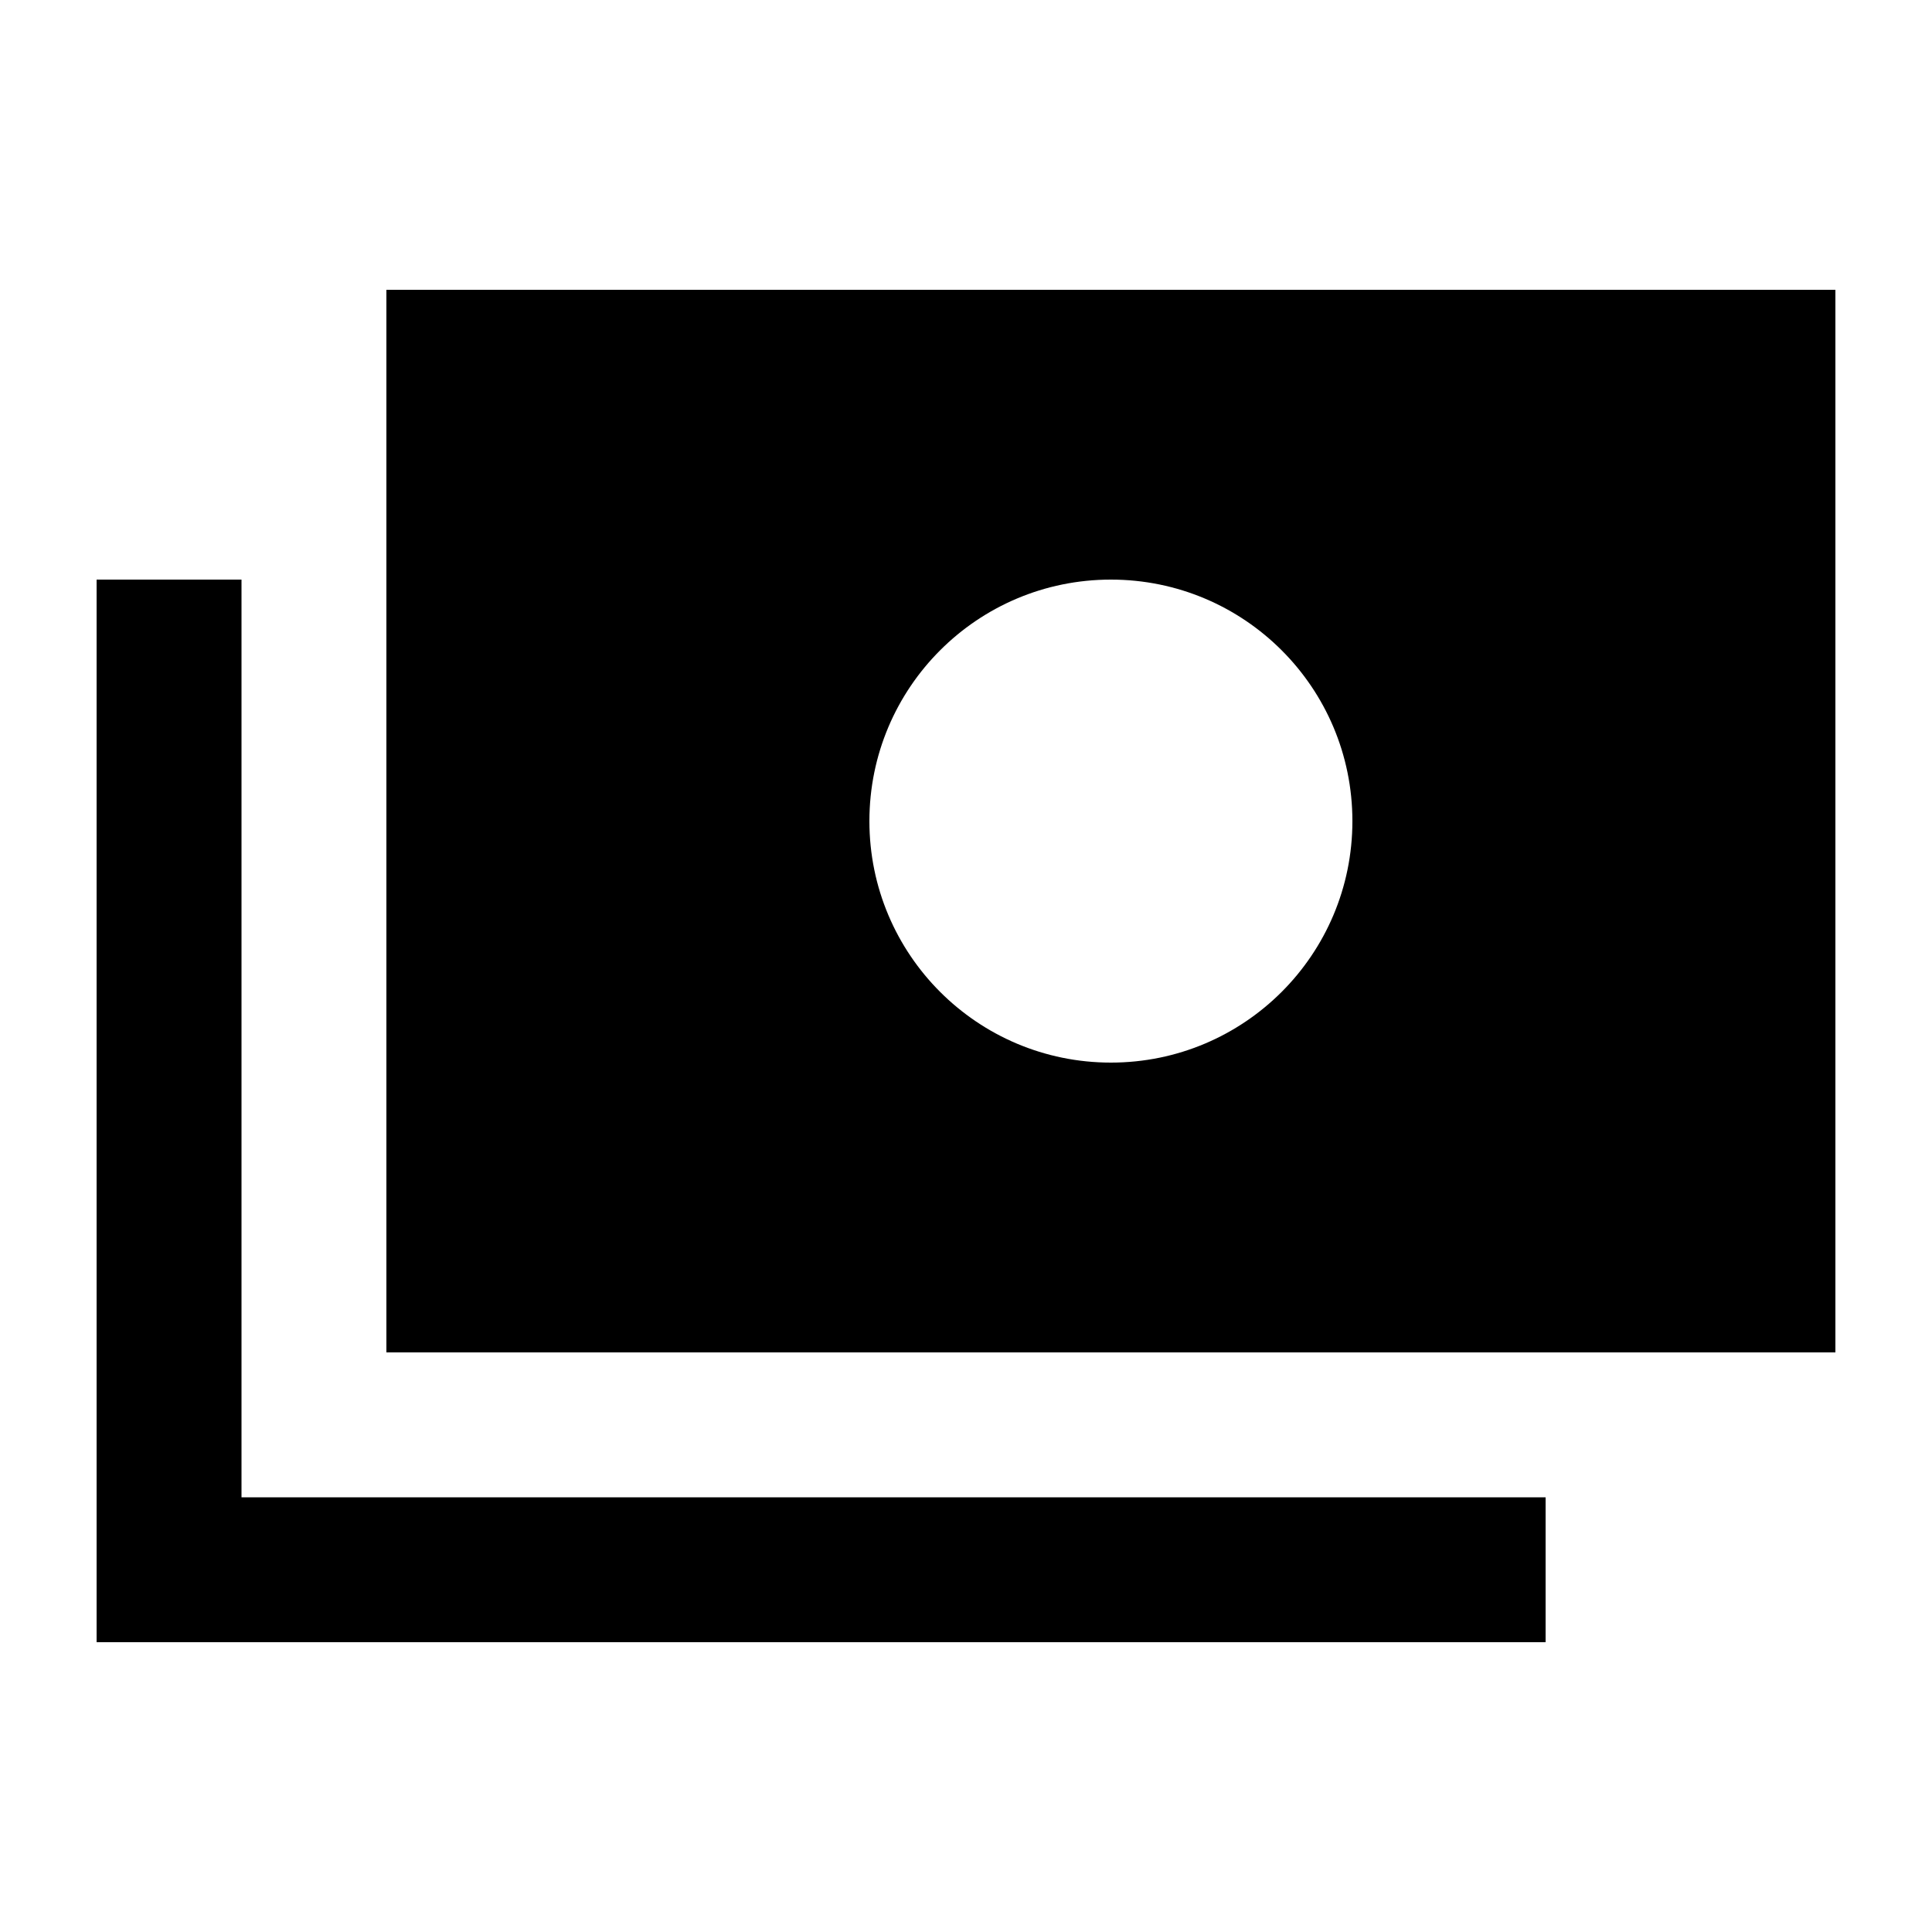
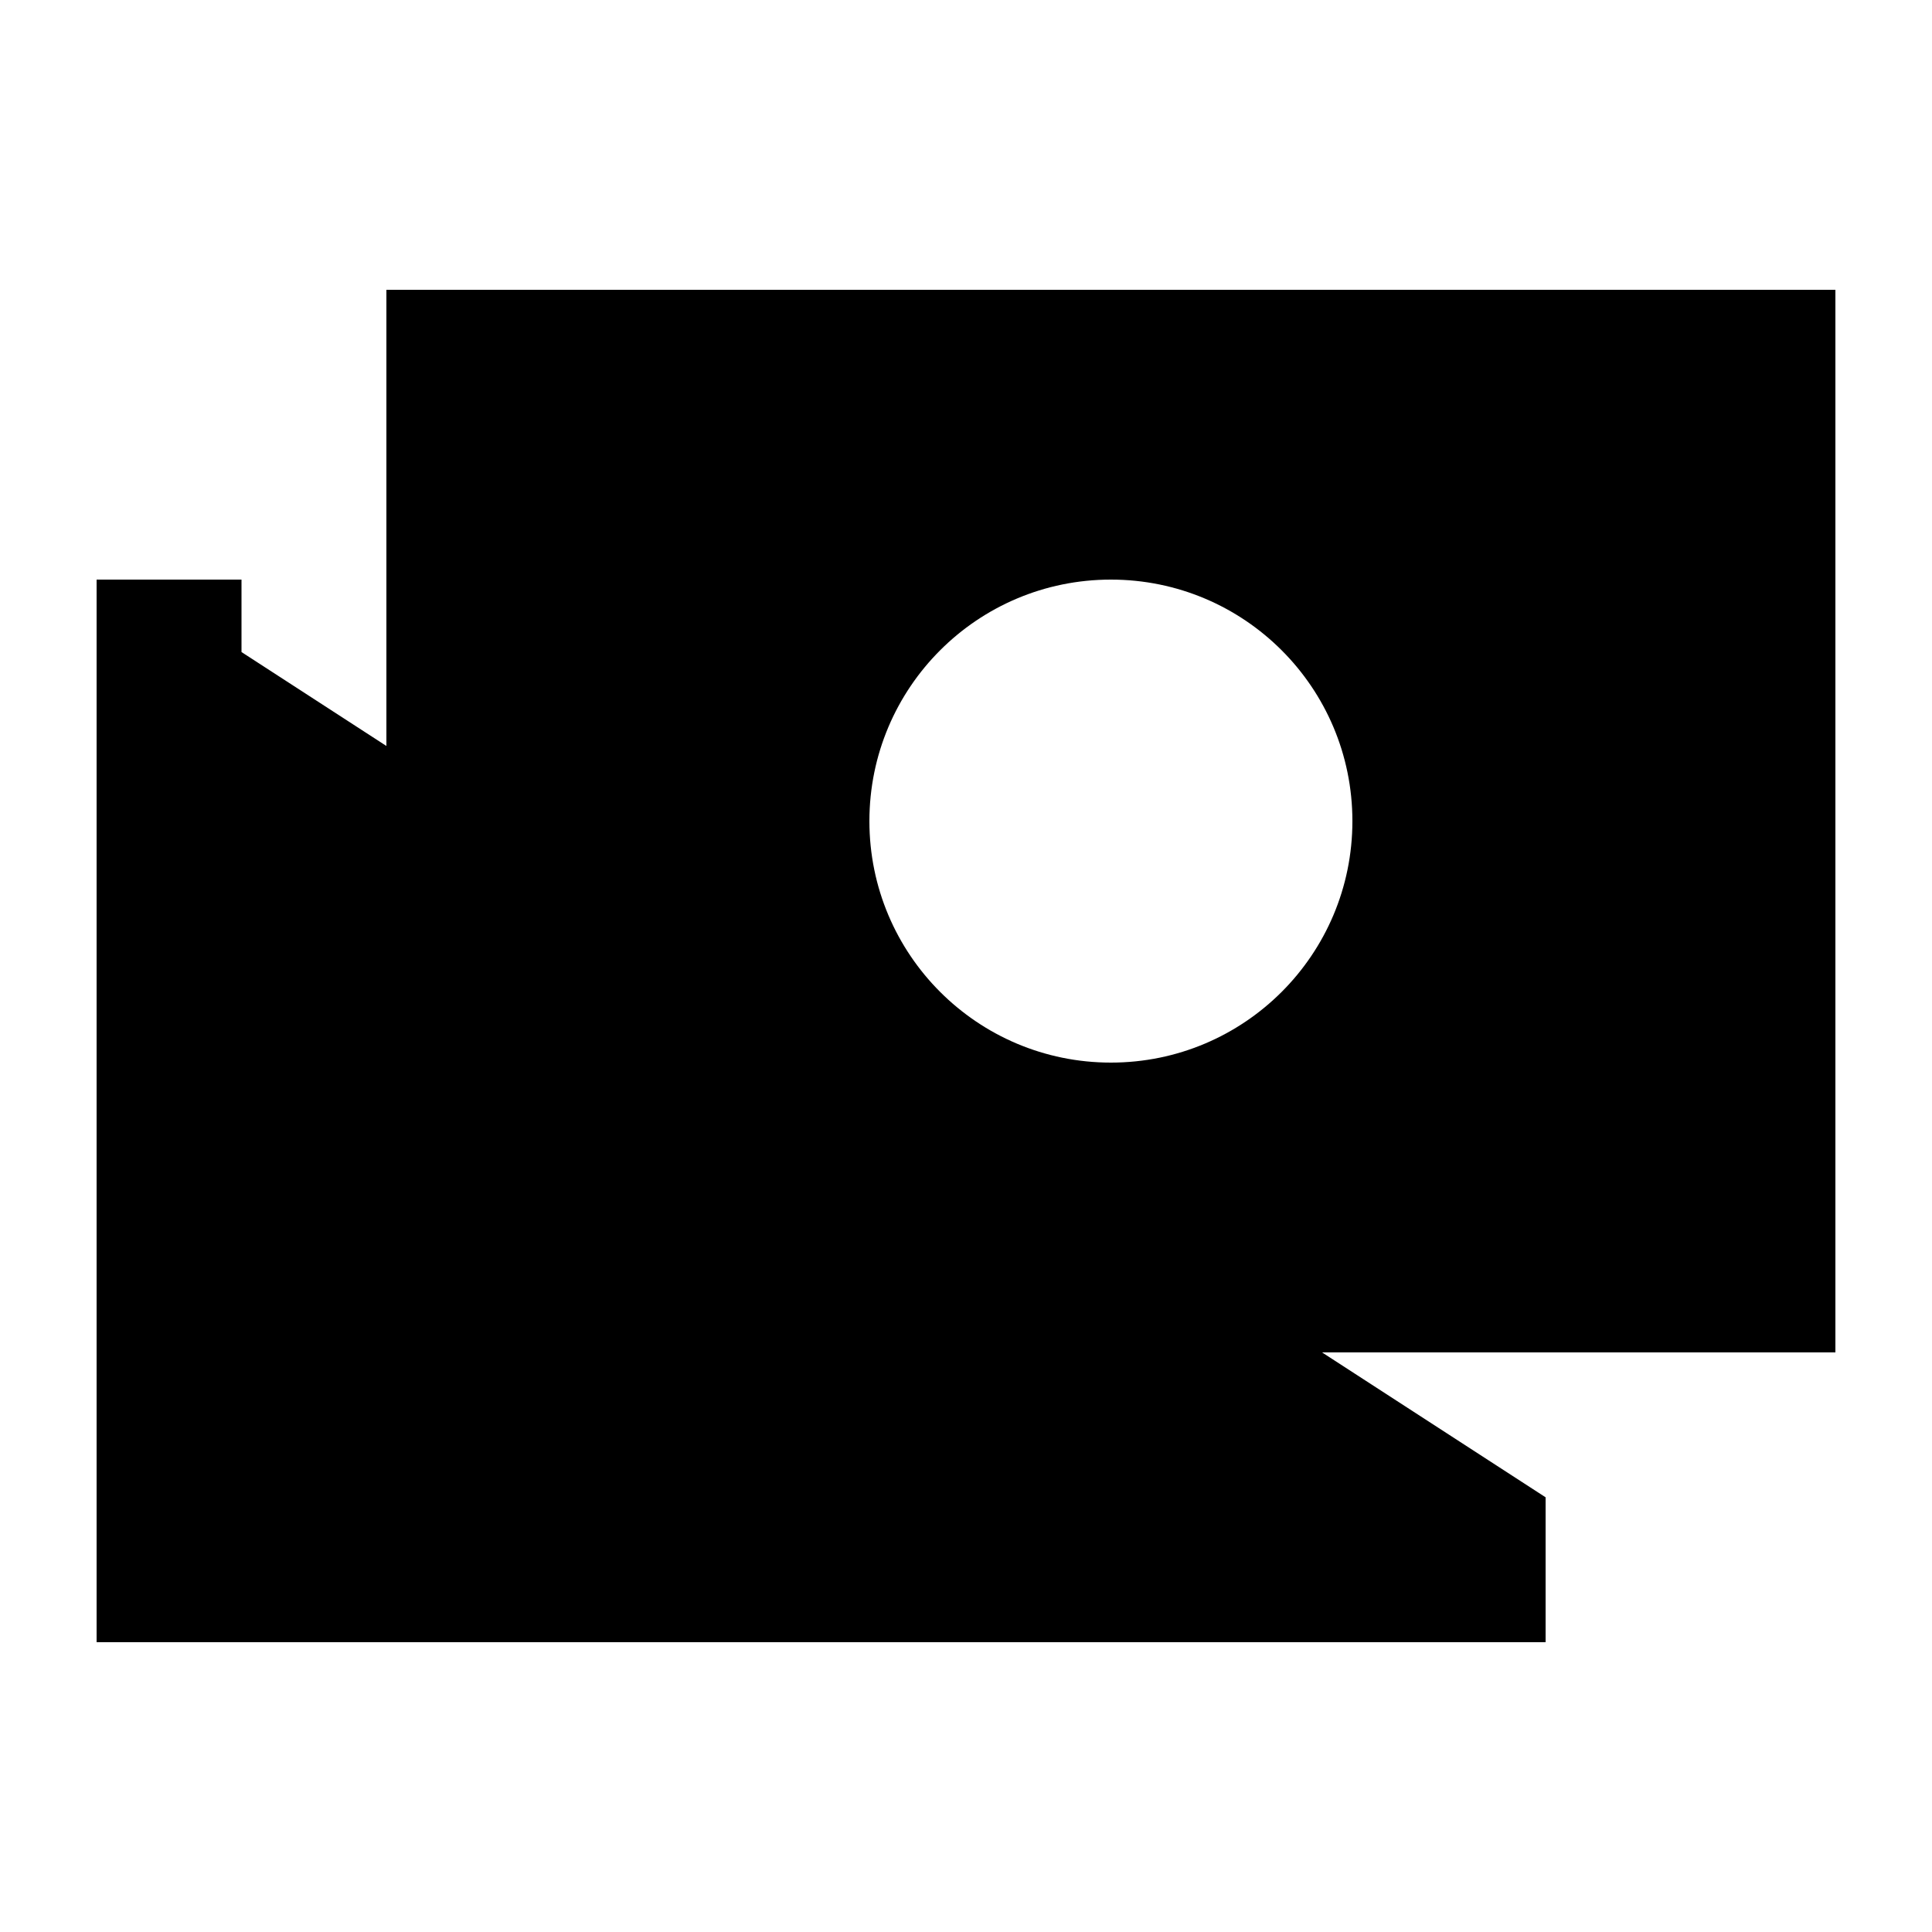
<svg xmlns="http://www.w3.org/2000/svg" viewBox="0 0 640 640">
-   <path fill="currentColor" d="M128 96L608 96L608 448L128 448L128 96zM448 272C448 227.8 412.2 192 368 192C323.8 192 288 227.8 288 272C288 316.2 323.8 352 368 352C412.2 352 448 316.2 448 272zM80 216L80 496L512 496L512 544L32 544L32 192L80 192L80 216z" />
+   <path fill="currentColor" d="M128 96L608 96L608 448L128 448L128 96zM448 272C448 227.8 412.2 192 368 192C323.8 192 288 227.8 288 272C288 316.2 323.8 352 368 352C412.2 352 448 316.2 448 272zM80 216L512 496L512 544L32 544L32 192L80 192L80 216z" />
</svg>